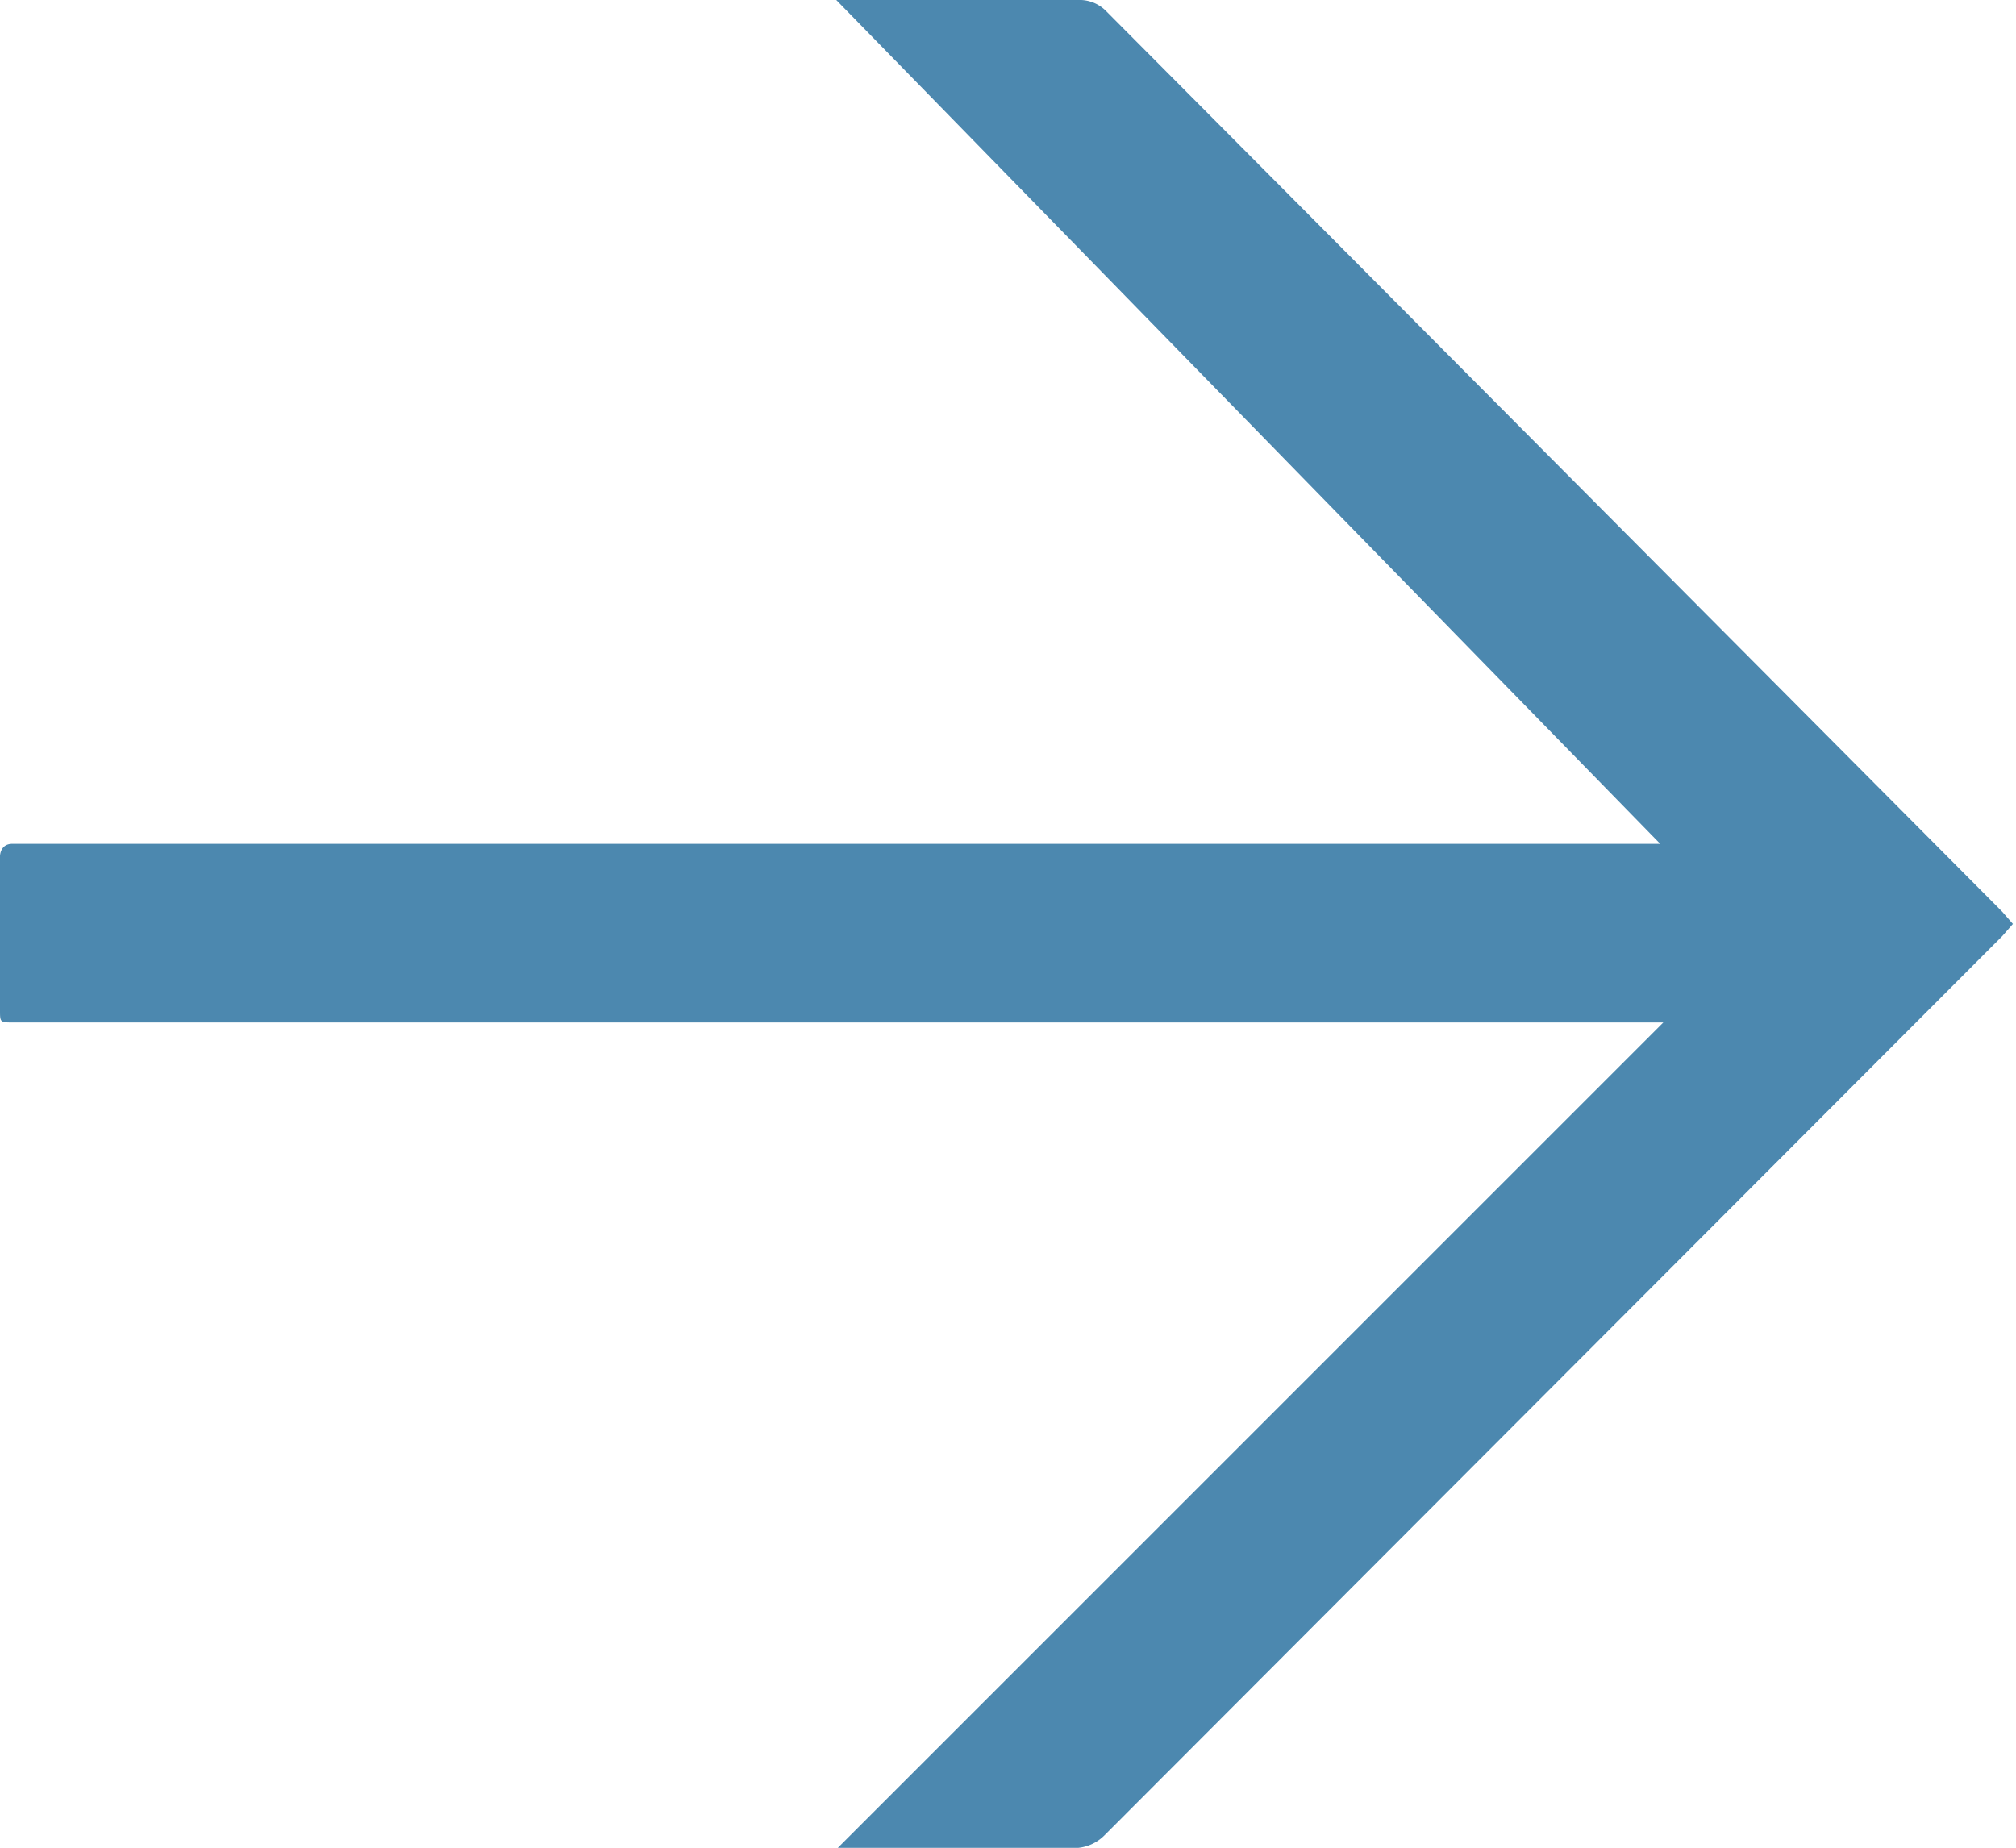
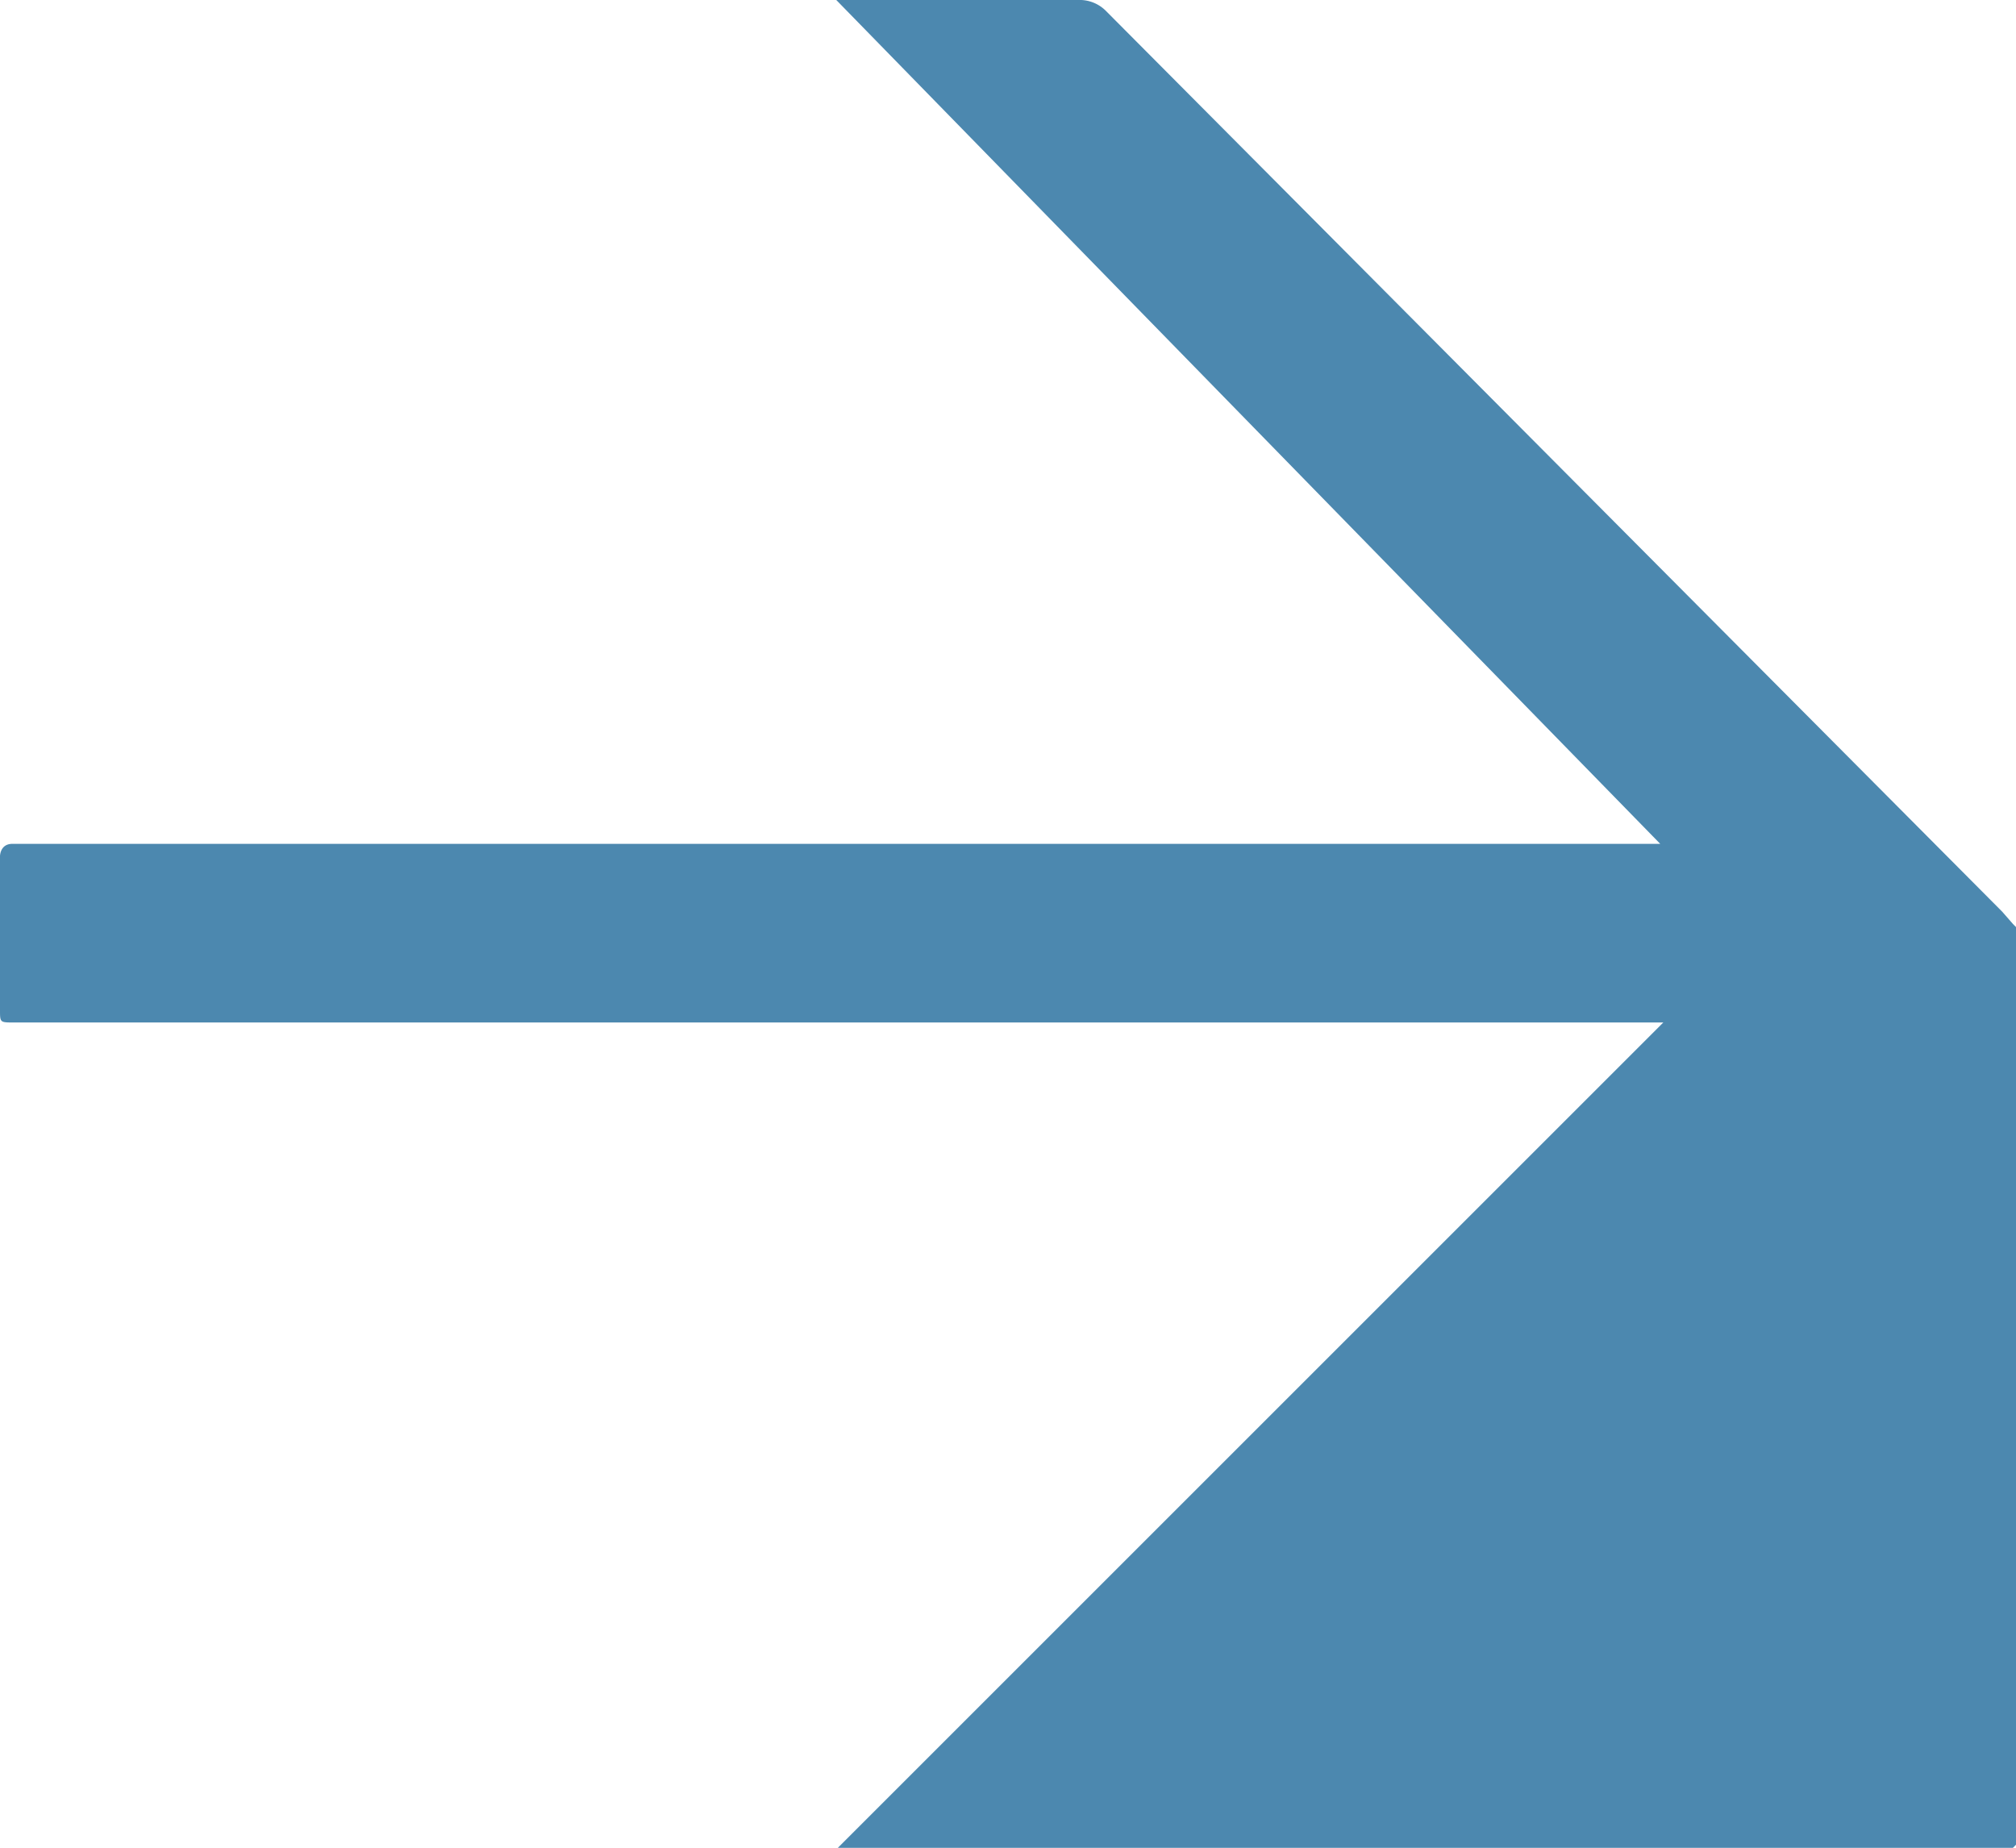
<svg xmlns="http://www.w3.org/2000/svg" id="Elemente" width="13.09" height="12" viewBox="0 0 13.09 12">
  <defs>
    <style>.cls-1{fill:#4c88af;}</style>
  </defs>
  <title>arrow_forward</title>
  <g id="gvEZF1">
-     <path class="cls-1" d="M5.43,0H7a.24.24,0,0,1,.18.07L13,5.92l.07.08L13,6.08,7.17,11.92A.28.28,0,0,1,7,12H5.44L10.8,6.64H.09C0,6.64,0,6.64,0,6.56v-1s0-.08.08-.08h10.7Z" />
+     <path class="cls-1" d="M5.43,0H7a.24.24,0,0,1,.18.07L13,5.92l.07.08A.28.28,0,0,1,7,12H5.44L10.8,6.64H.09C0,6.64,0,6.64,0,6.56v-1s0-.08.08-.08h10.7Z" />
  </g>
</svg>